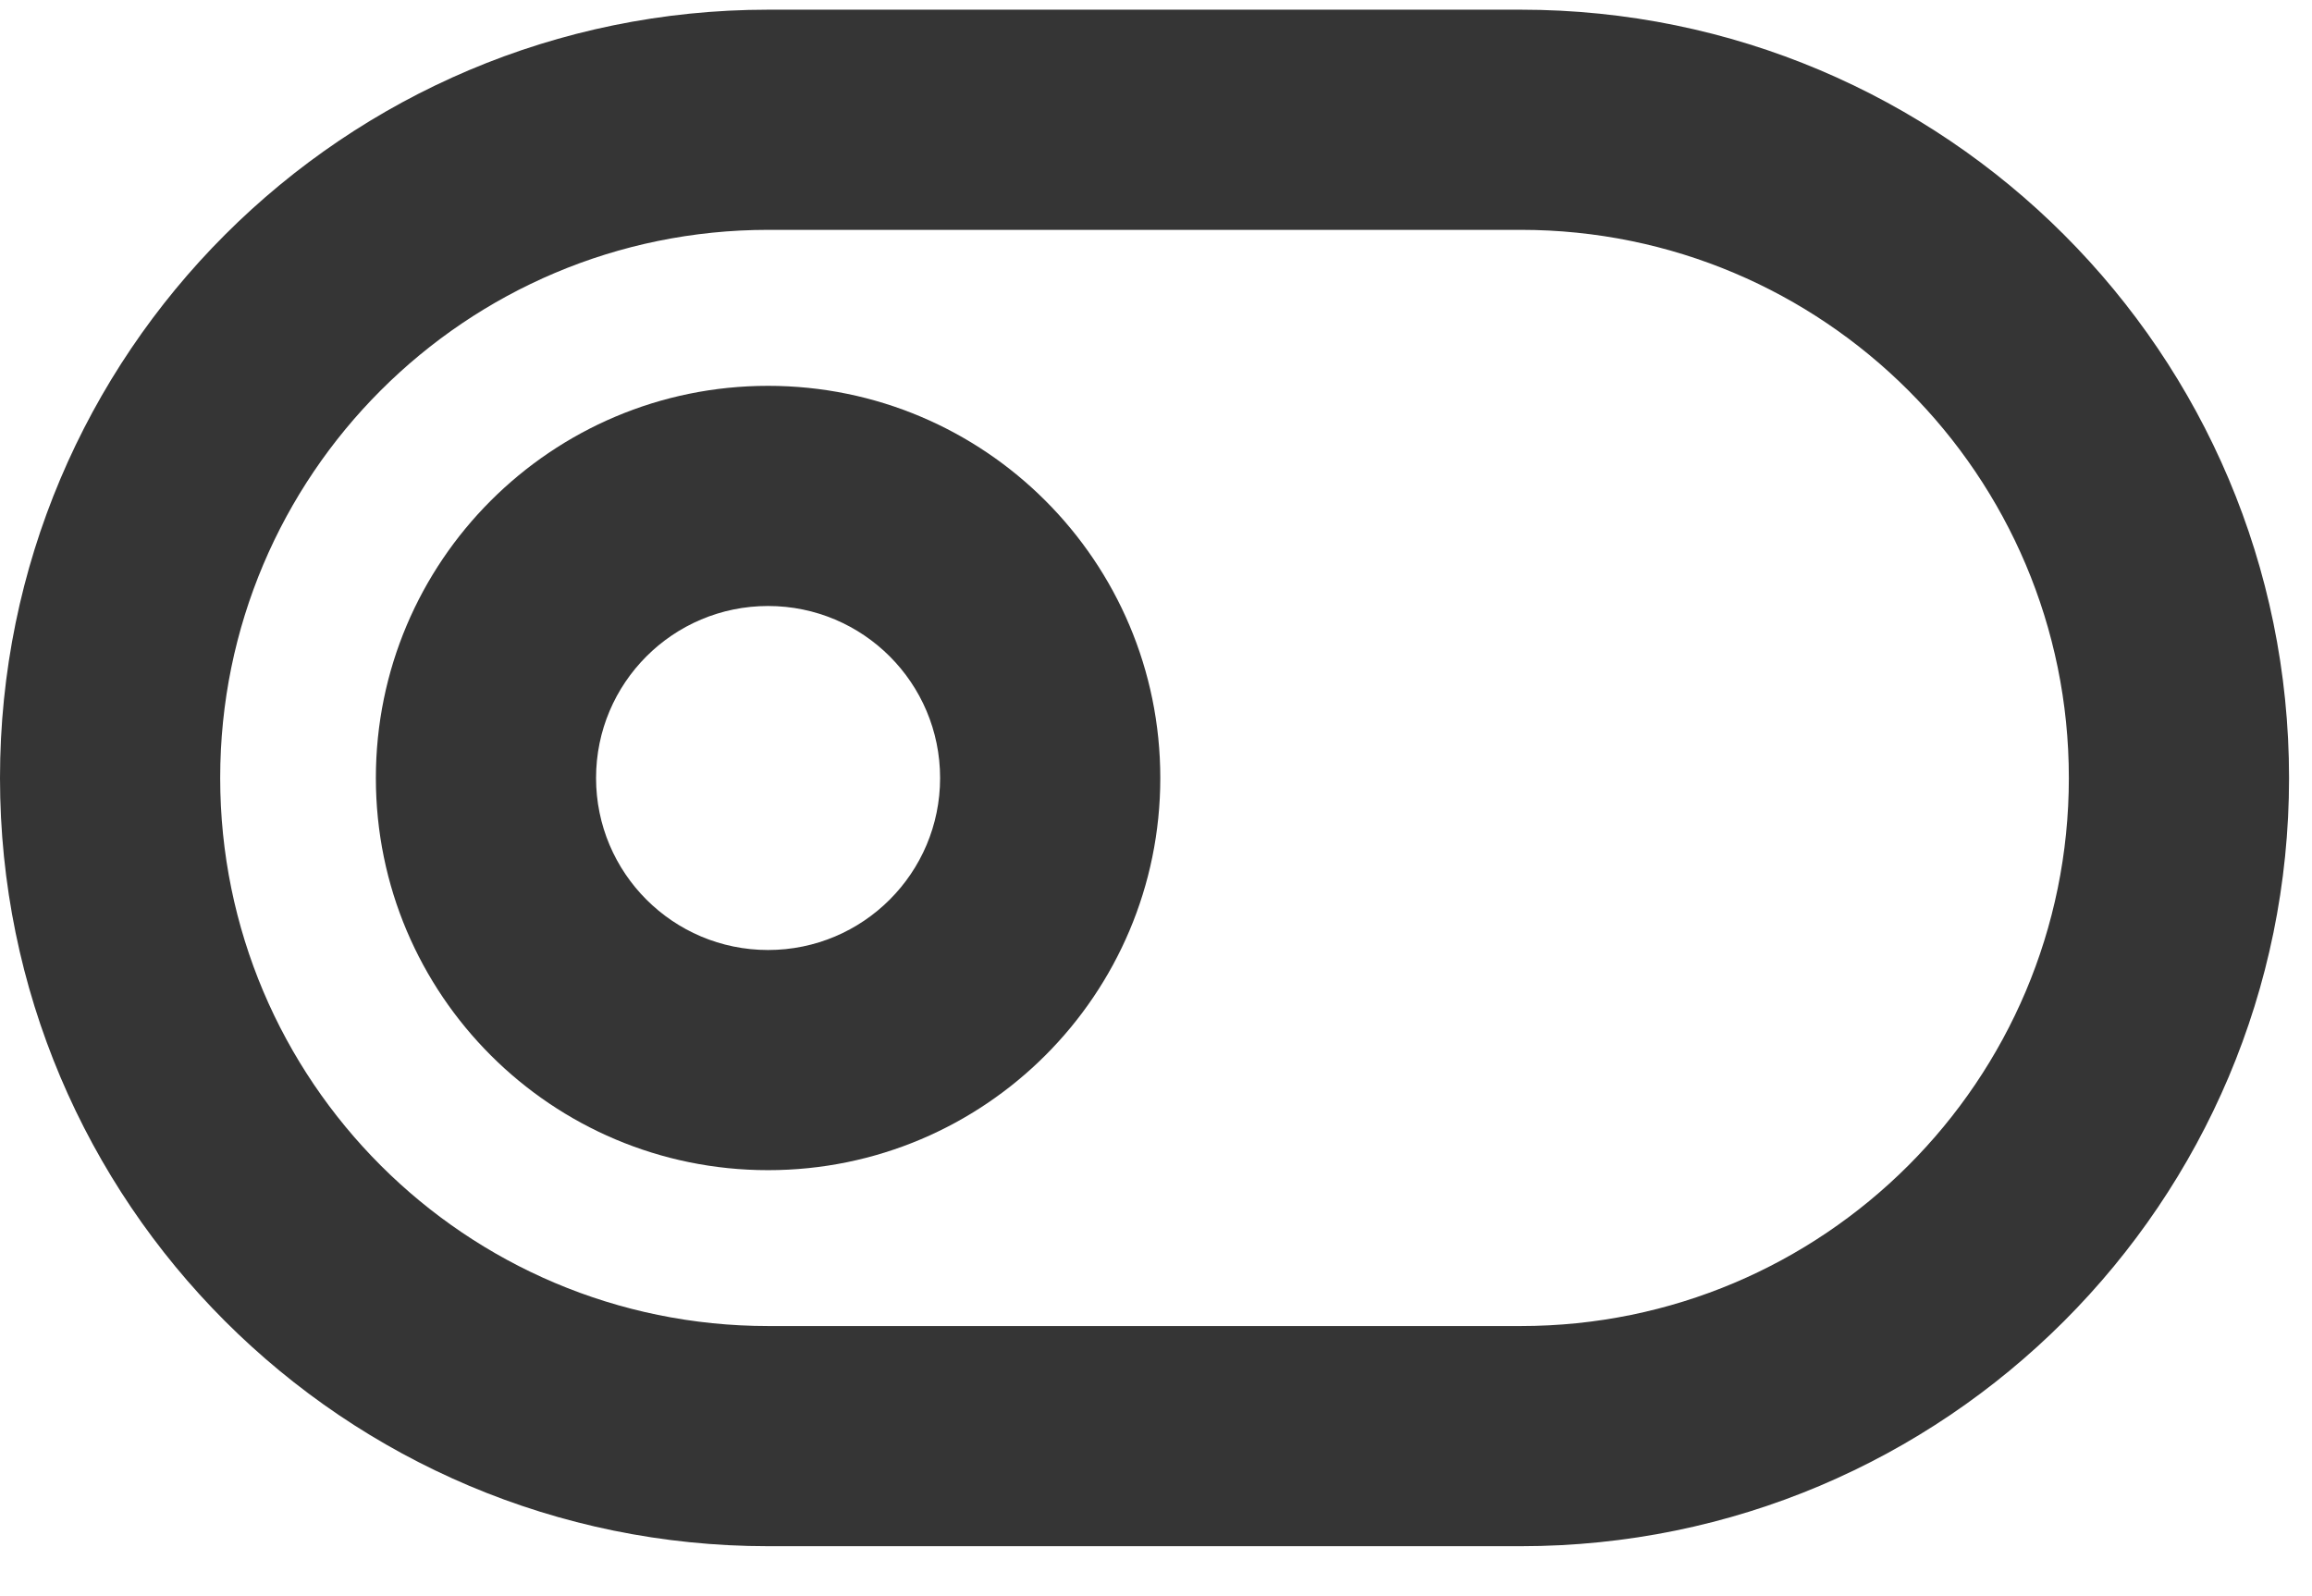
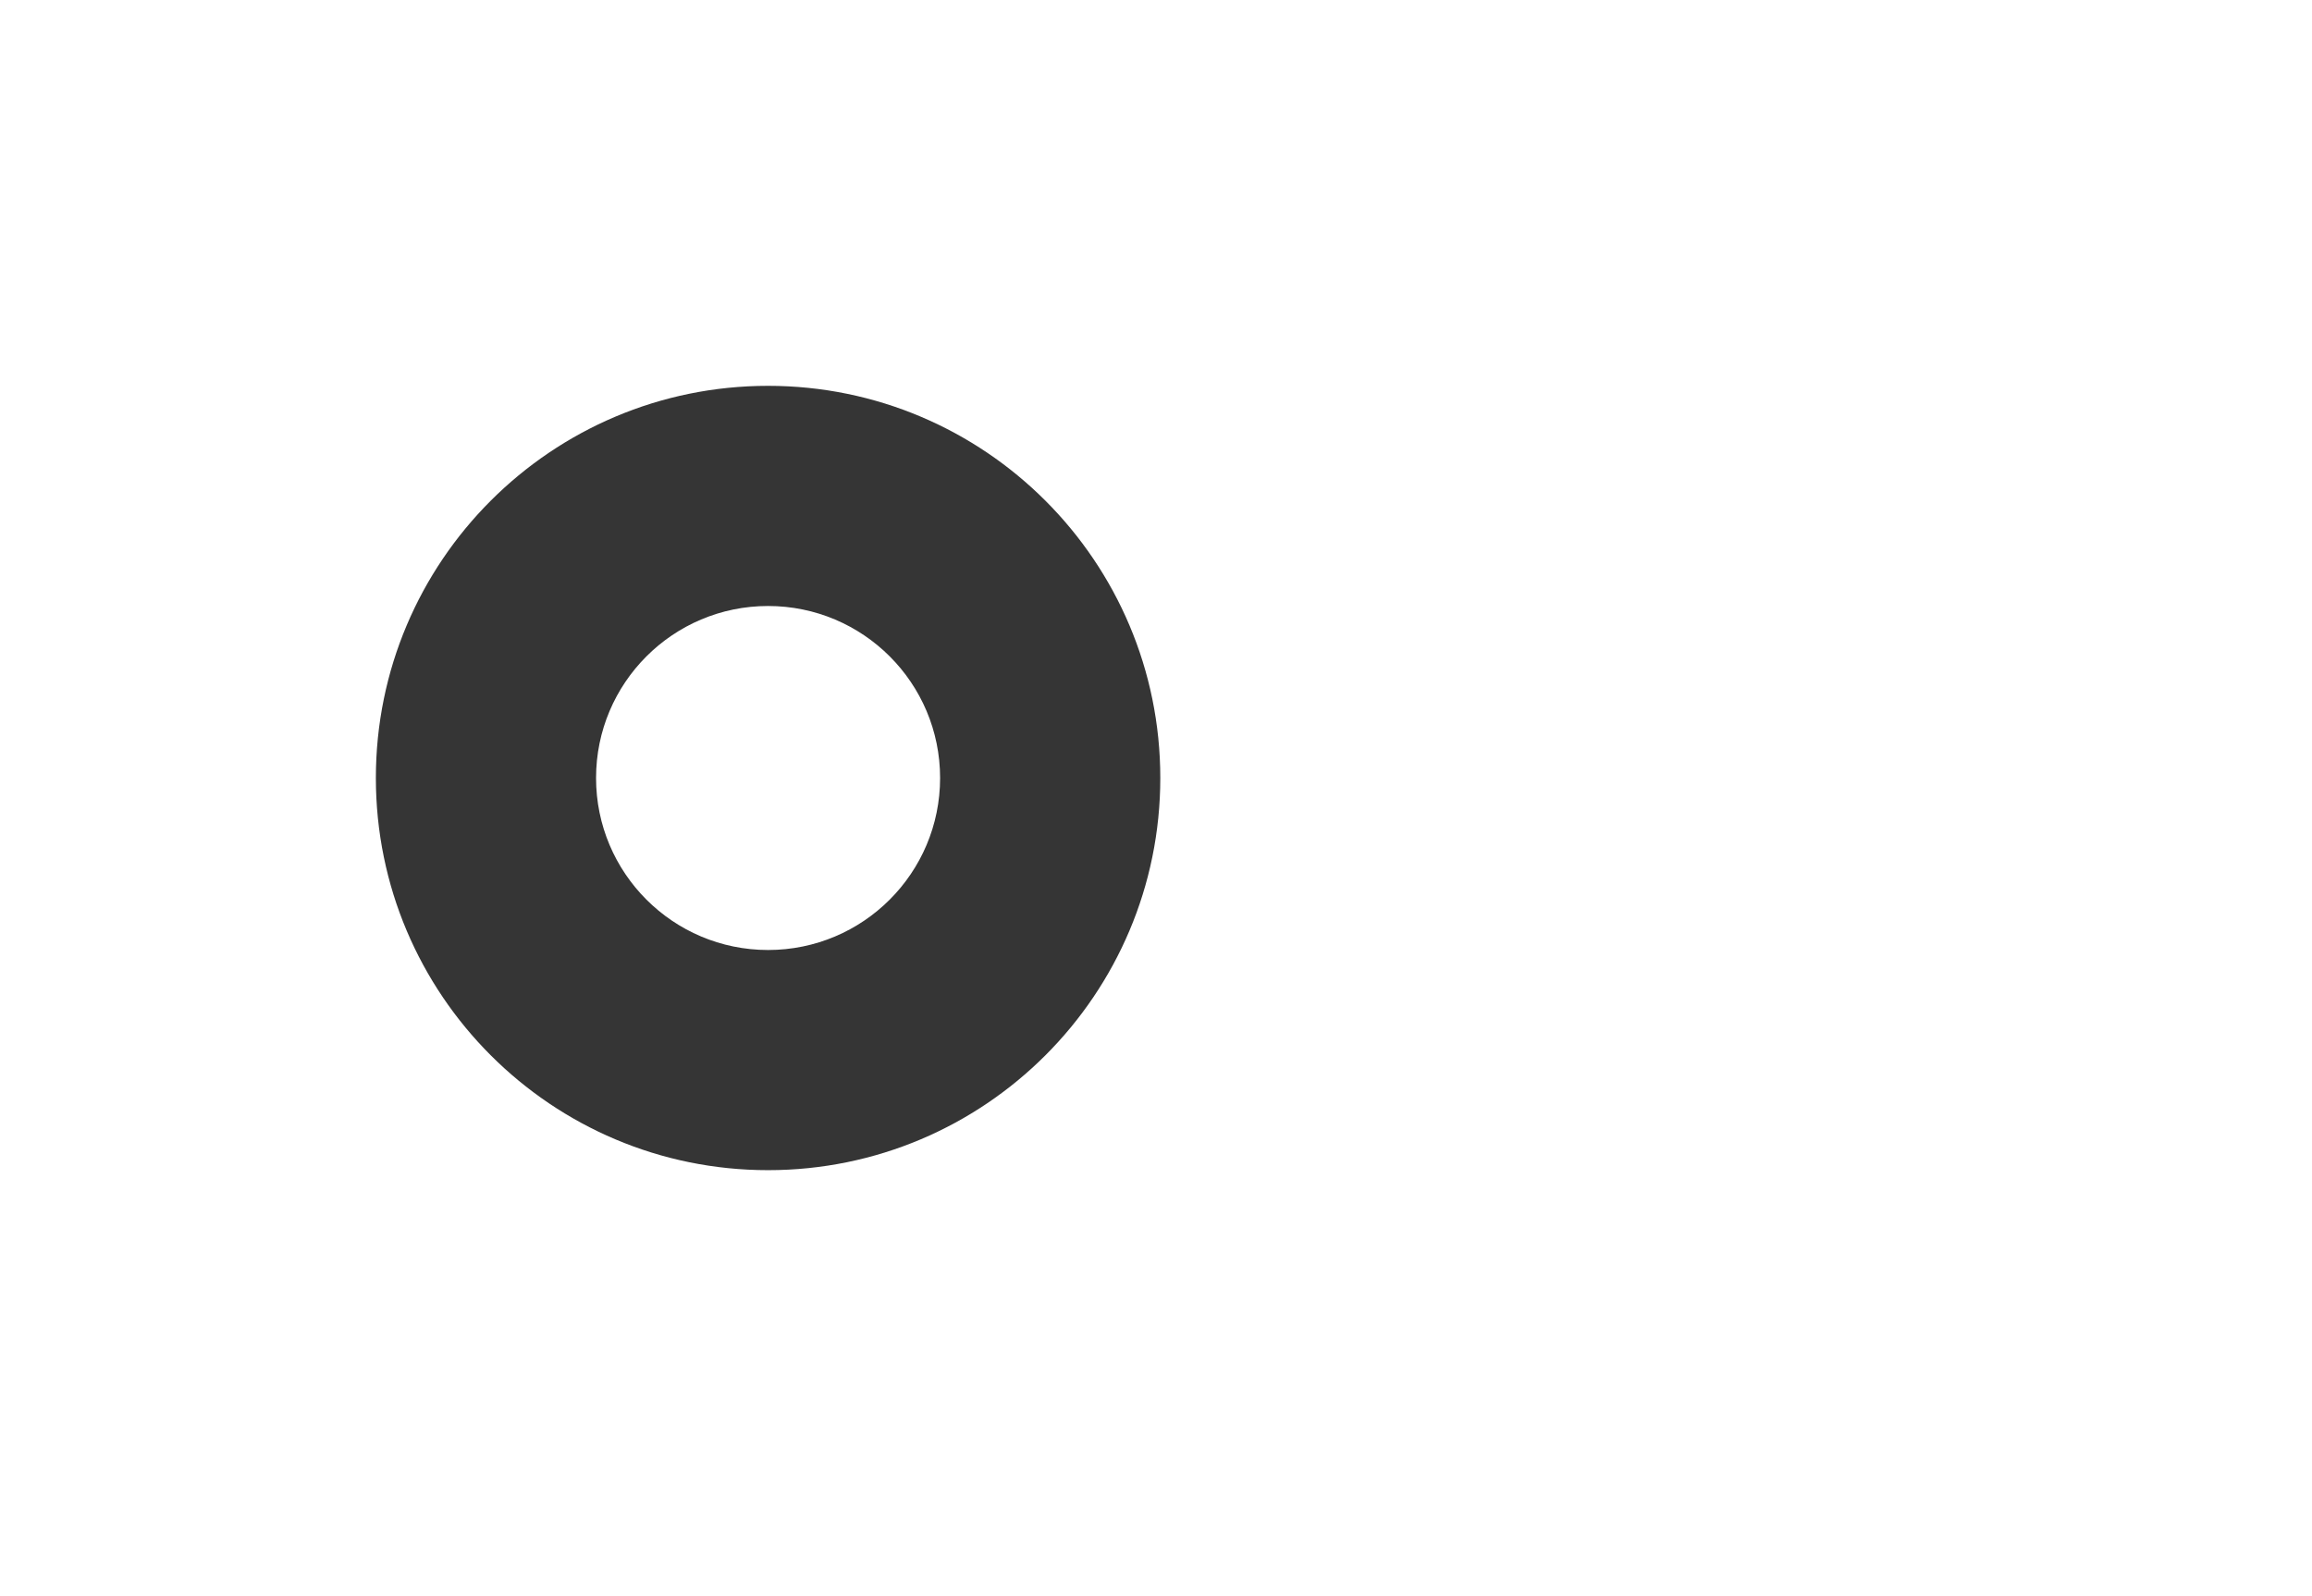
<svg xmlns="http://www.w3.org/2000/svg" width="42" height="29" viewBox="0 0 42 29" fill="none">
-   <path fill-rule="evenodd" clip-rule="evenodd" d="M13.958 4.176C8.459 4.176 4 8.634 4 14.134C4 19.634 8.459 24.092 13.958 24.092H27.625C33.125 24.092 37.583 19.634 37.583 14.134C37.583 8.634 33.125 4.176 27.625 4.176H13.958ZM0 14.134C0 6.425 6.249 0.176 13.958 0.176H27.625C35.334 0.176 41.583 6.425 41.583 14.134C41.583 21.843 35.334 28.092 27.625 28.092H13.958C6.249 28.092 0 21.843 0 14.134Z" fill="#353535" />
  <path fill-rule="evenodd" clip-rule="evenodd" d="M13.953 11.01C12.227 11.01 10.828 12.409 10.828 14.135C10.828 15.861 12.227 17.26 13.953 17.26C15.679 17.26 17.078 15.861 17.078 14.135C17.078 12.409 15.679 11.01 13.953 11.01ZM6.828 14.135C6.828 10.2 10.018 7.01 13.953 7.01C17.888 7.01 21.078 10.2 21.078 14.135C21.078 18.07 17.888 21.26 13.953 21.26C10.018 21.26 6.828 18.07 6.828 14.135Z" fill="#353535" />
</svg>